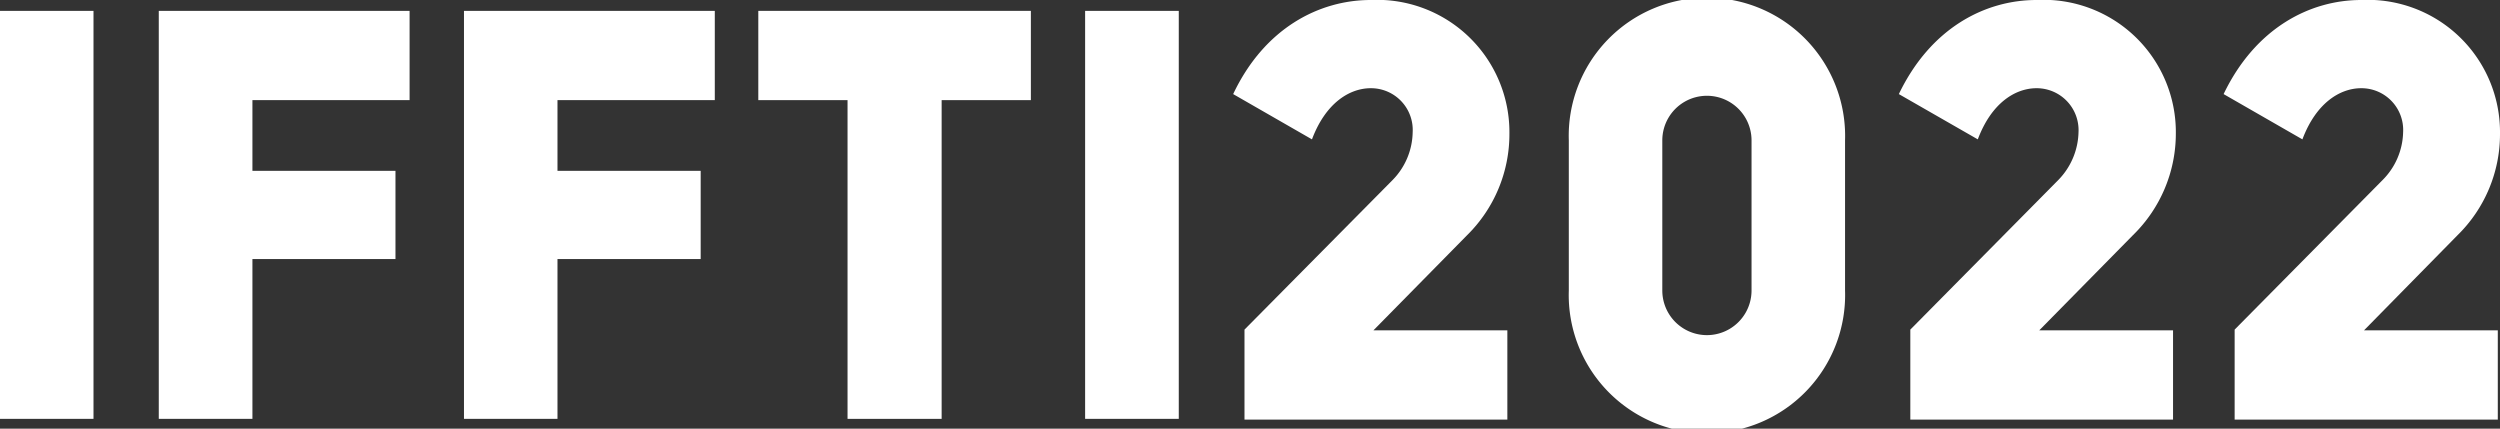
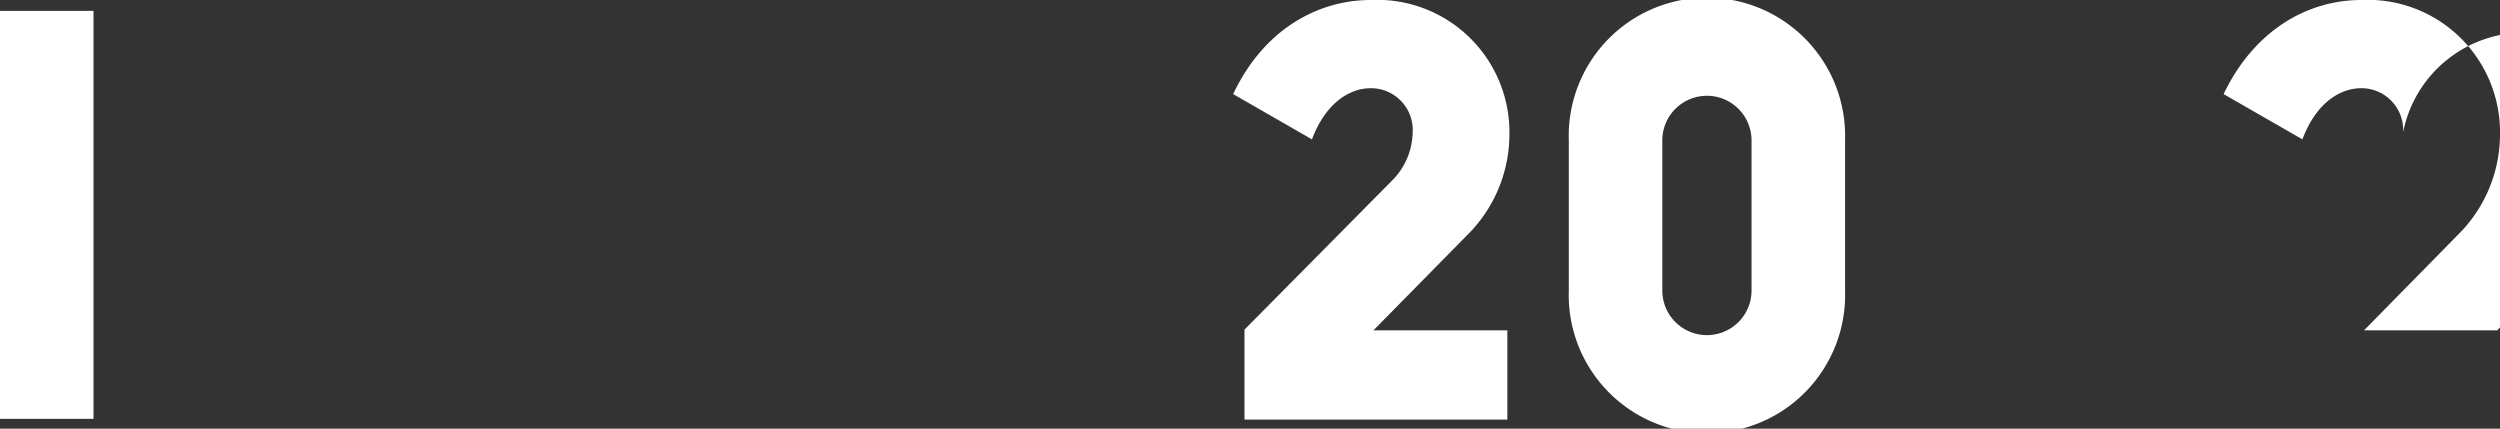
<svg xmlns="http://www.w3.org/2000/svg" id="Layer_1" data-name="Layer 1" viewBox="0 0 170.05 29.16">
  <rect x="0" y="0" width="170.05" height="29.16" fill="#333333" stroke="none" />
  <defs>
    <style>.cls-1{isolation:isolate;}.cls-2{fill:#fff;}</style>
  </defs>
  <g id="IFFTI2022" class="cls-1">
    <g class="cls-1">
      <path class="cls-2" d="M6.36,28.49H0V.74H6.36Z" />
-       <path class="cls-2" d="M27.86,6.81H17.17v4.81H26.9v6H17.17V28.49H10.8V.74H27.86Z" />
-       <path class="cls-2" d="M48.62,6.81H37.92v4.81h9.74v6H37.92V28.49H31.56V.74H48.62Z" />
-       <path class="cls-2" d="M70.12,6.81H64.05V28.49h-6.4V6.81H51.58V.74H70.12Z" />
-       <path class="cls-2" d="M80.18,28.49H73.81V.74h6.37Z" />
      <path class="cls-2" d="M99.79,16l-6.37,6.47h9.11v6.07H84.65V22.42L94.72,12.25A4.75,4.75,0,0,0,96.09,9a2.84,2.84,0,0,0-2.85-3c-1.44,0-3.07,1-4,3.48L83.88,6.4C86,1.92,89.72,0,93.24,0a9,9,0,0,1,9.43,9.1A9.65,9.65,0,0,1,99.79,16Z" />
      <path class="cls-2" d="M125.5,19.76a9.4,9.4,0,1,1-18.79,0V9.55a9.4,9.4,0,1,1,18.79,0ZM119.14,9.55a3,3,0,1,0-6.07,0V19.76a3,3,0,1,0,6.07,0Z" />
-       <path class="cls-2" d="M145.08,16l-6.37,6.47h9.1v6.07H129.94V22.42L140,12.25A4.8,4.8,0,0,0,141.38,9a2.85,2.85,0,0,0-2.85-3c-1.45,0-3.07,1-4,3.48L129.16,6.4C131.31,1.92,135,0,138.53,0A9,9,0,0,1,148,9.1,9.65,9.65,0,0,1,145.08,16Z" />
-       <path class="cls-2" d="M167.16,16l-6.36,6.47h9.1v6.07H152V22.42l10.06-10.17A4.75,4.75,0,0,0,163.46,9a2.84,2.84,0,0,0-2.85-3c-1.44,0-3.07,1-4,3.48L151.25,6.4C153.4,1.92,157.1,0,160.61,0a9,9,0,0,1,9.44,9.1A9.62,9.62,0,0,1,167.16,16Z" />
+       <path class="cls-2" d="M167.16,16l-6.36,6.47h9.1v6.07V22.42l10.06-10.17A4.75,4.75,0,0,0,163.46,9a2.84,2.84,0,0,0-2.85-3c-1.44,0-3.07,1-4,3.48L151.25,6.4C153.4,1.92,157.1,0,160.61,0a9,9,0,0,1,9.44,9.1A9.62,9.62,0,0,1,167.16,16Z" />
    </g>
  </g>
</svg>